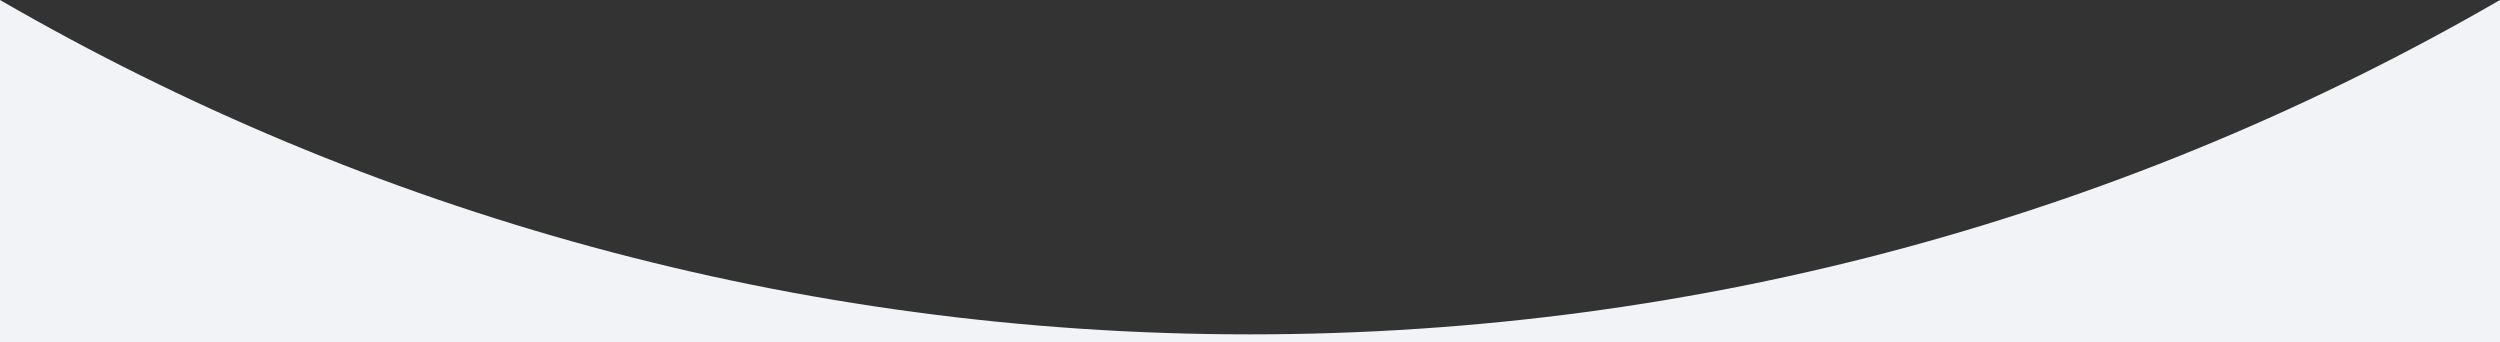
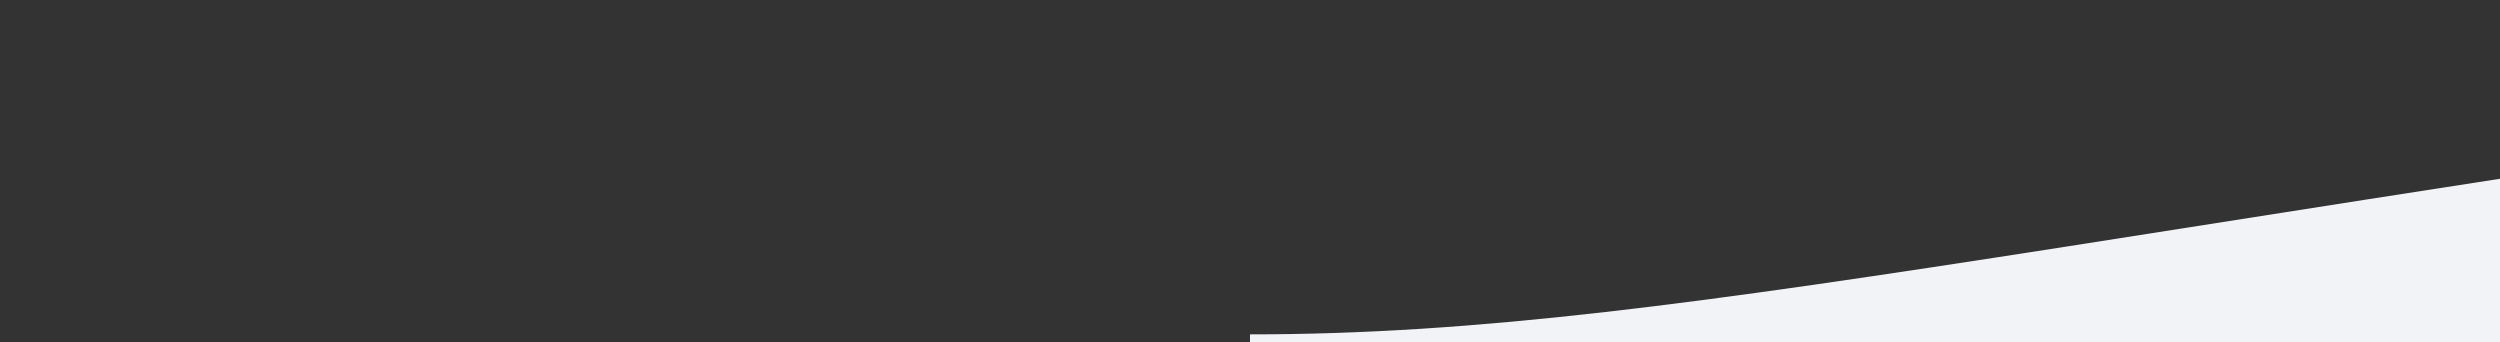
<svg xmlns="http://www.w3.org/2000/svg" version="1.1" id="_レイヤー_2" x="0px" y="0px" width="1600px" height="219px" viewBox="0 0 1600 219" style="enable-background:new 0 0 1600 219;" xml:space="preserve">
  <rect x="0" y="0" width="1600" height="219" fill="#333333" stroke="none" />
  <style type="text/css">
	.st0{fill:#F2F3F7;}
</style>
-   <path class="st0" d="M800,214C508.57,214,235.34,136.1,0,0v214v5h1600v-5V0C1364.66,136.1,1091.43,214,800,214z" />
+   <path class="st0" d="M800,214v214v5h1600v-5V0C1364.66,136.1,1091.43,214,800,214z" />
</svg>